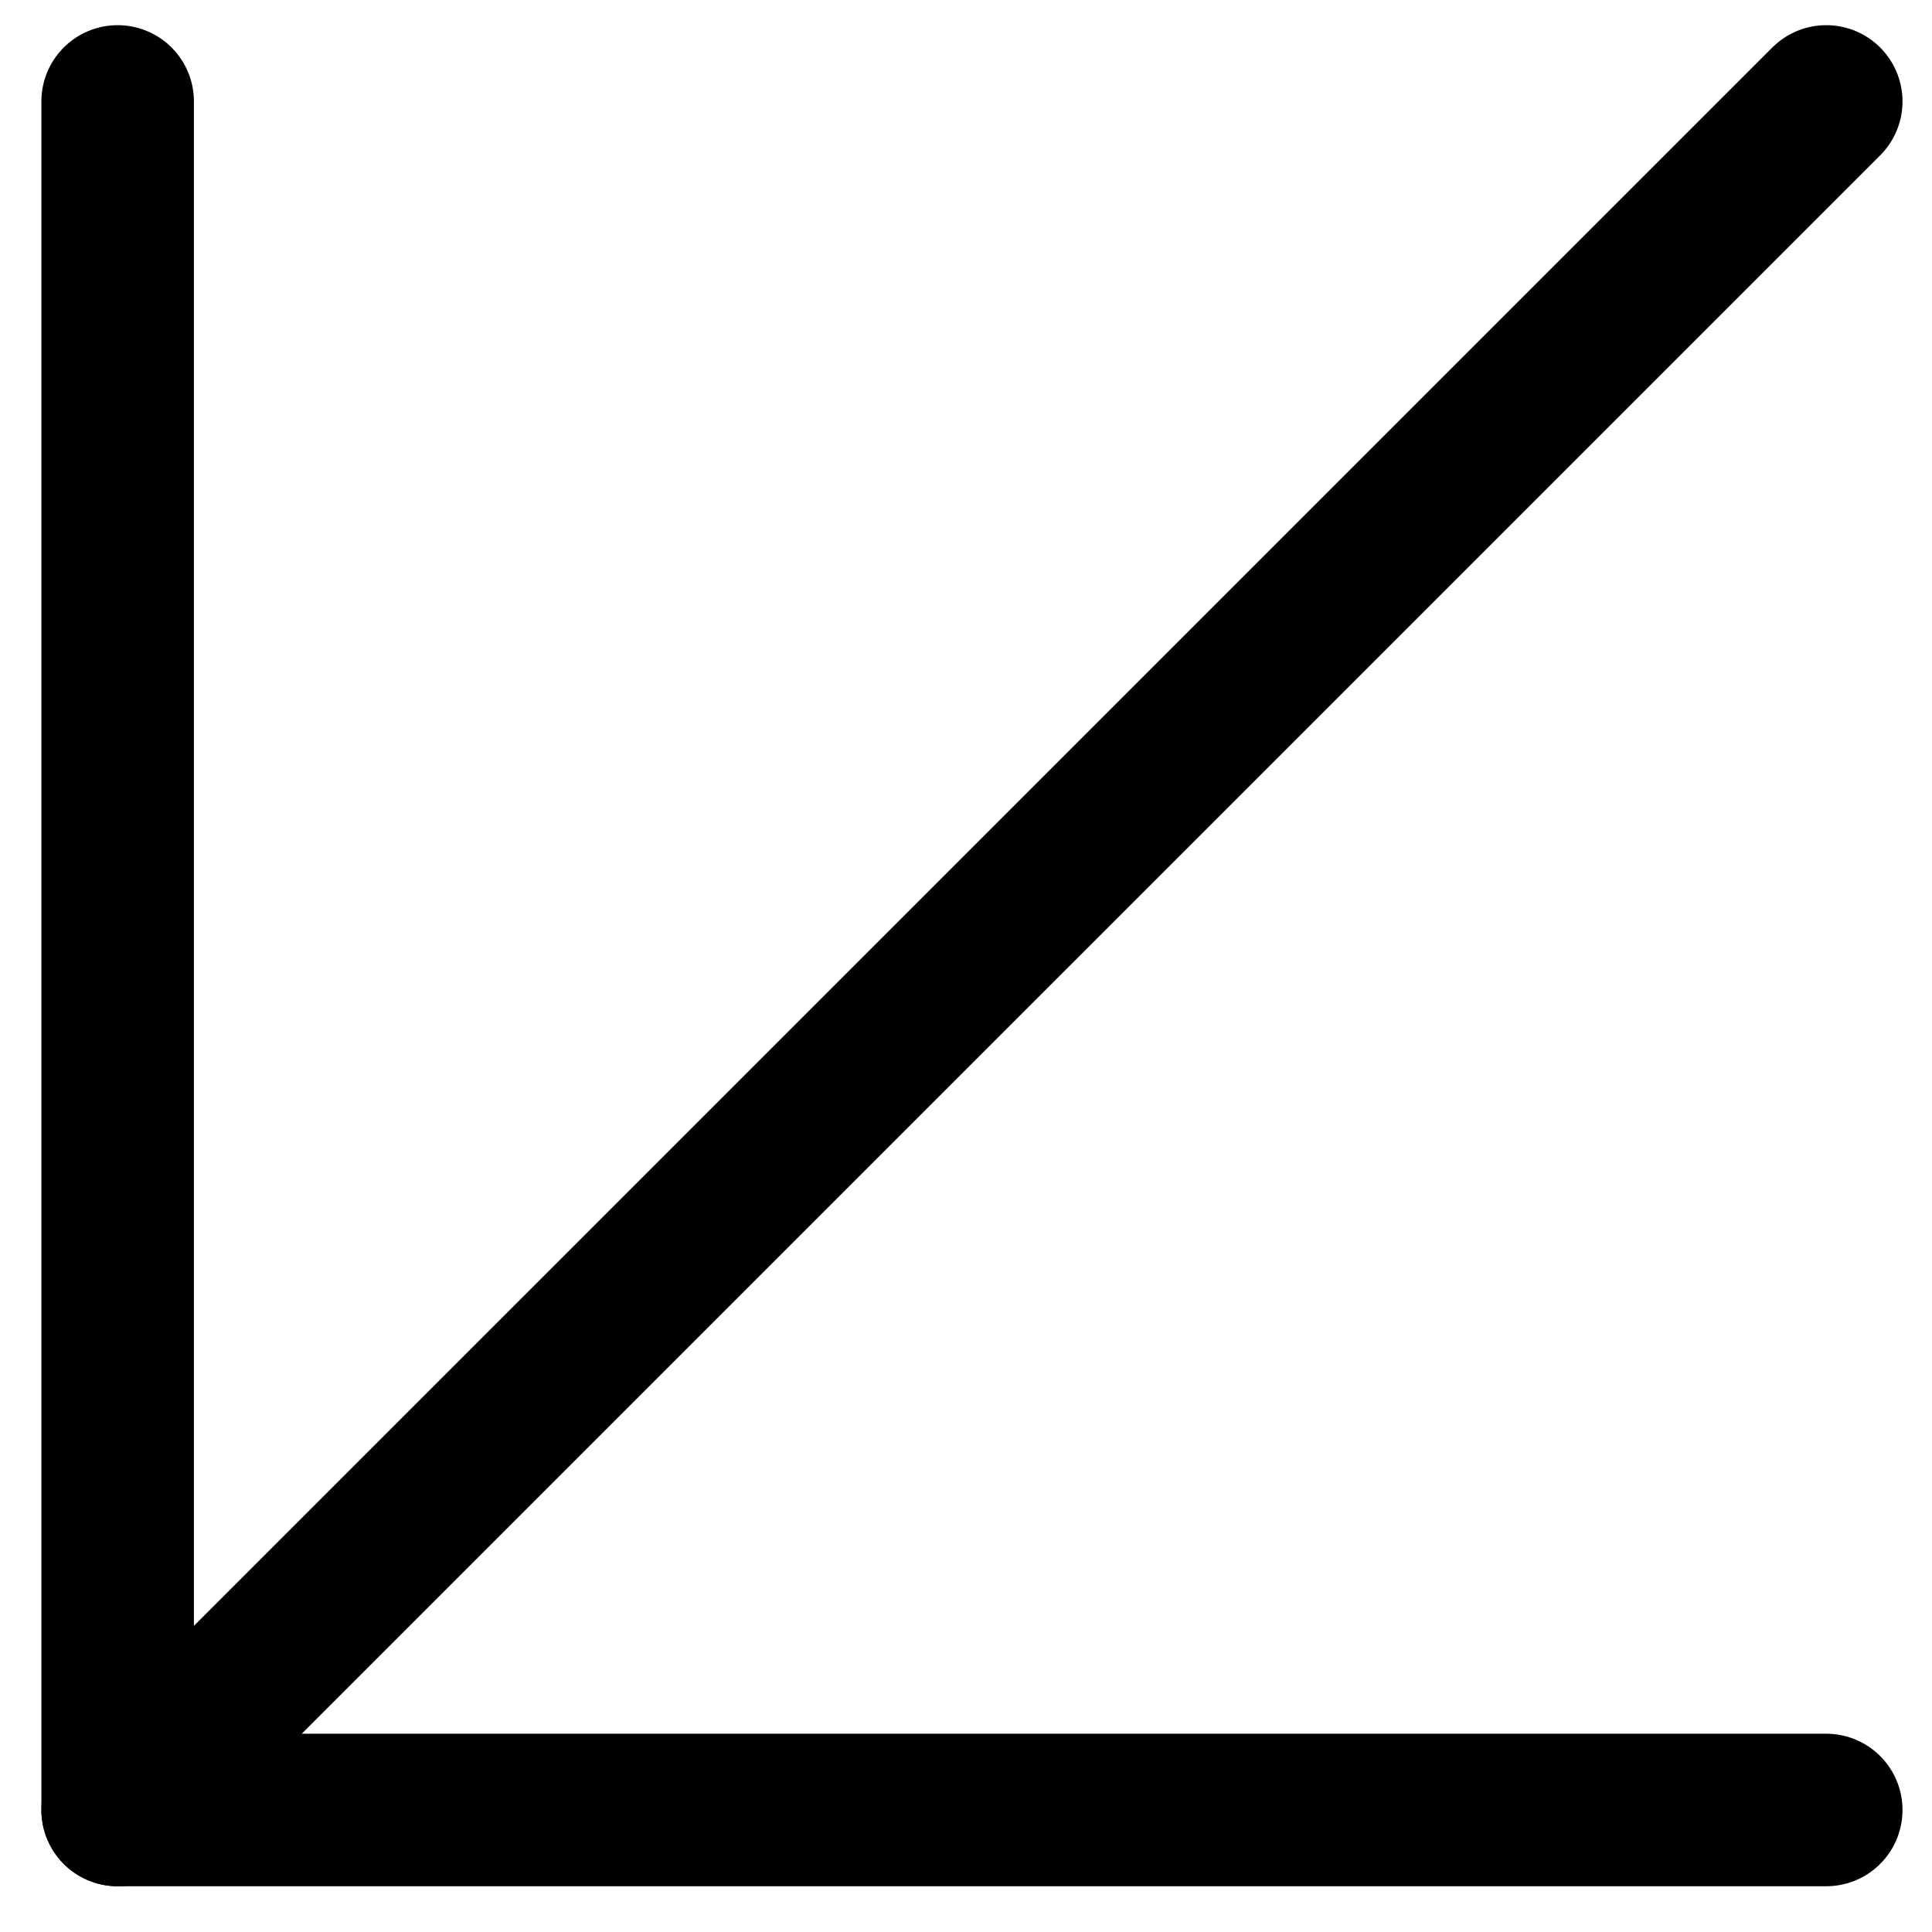
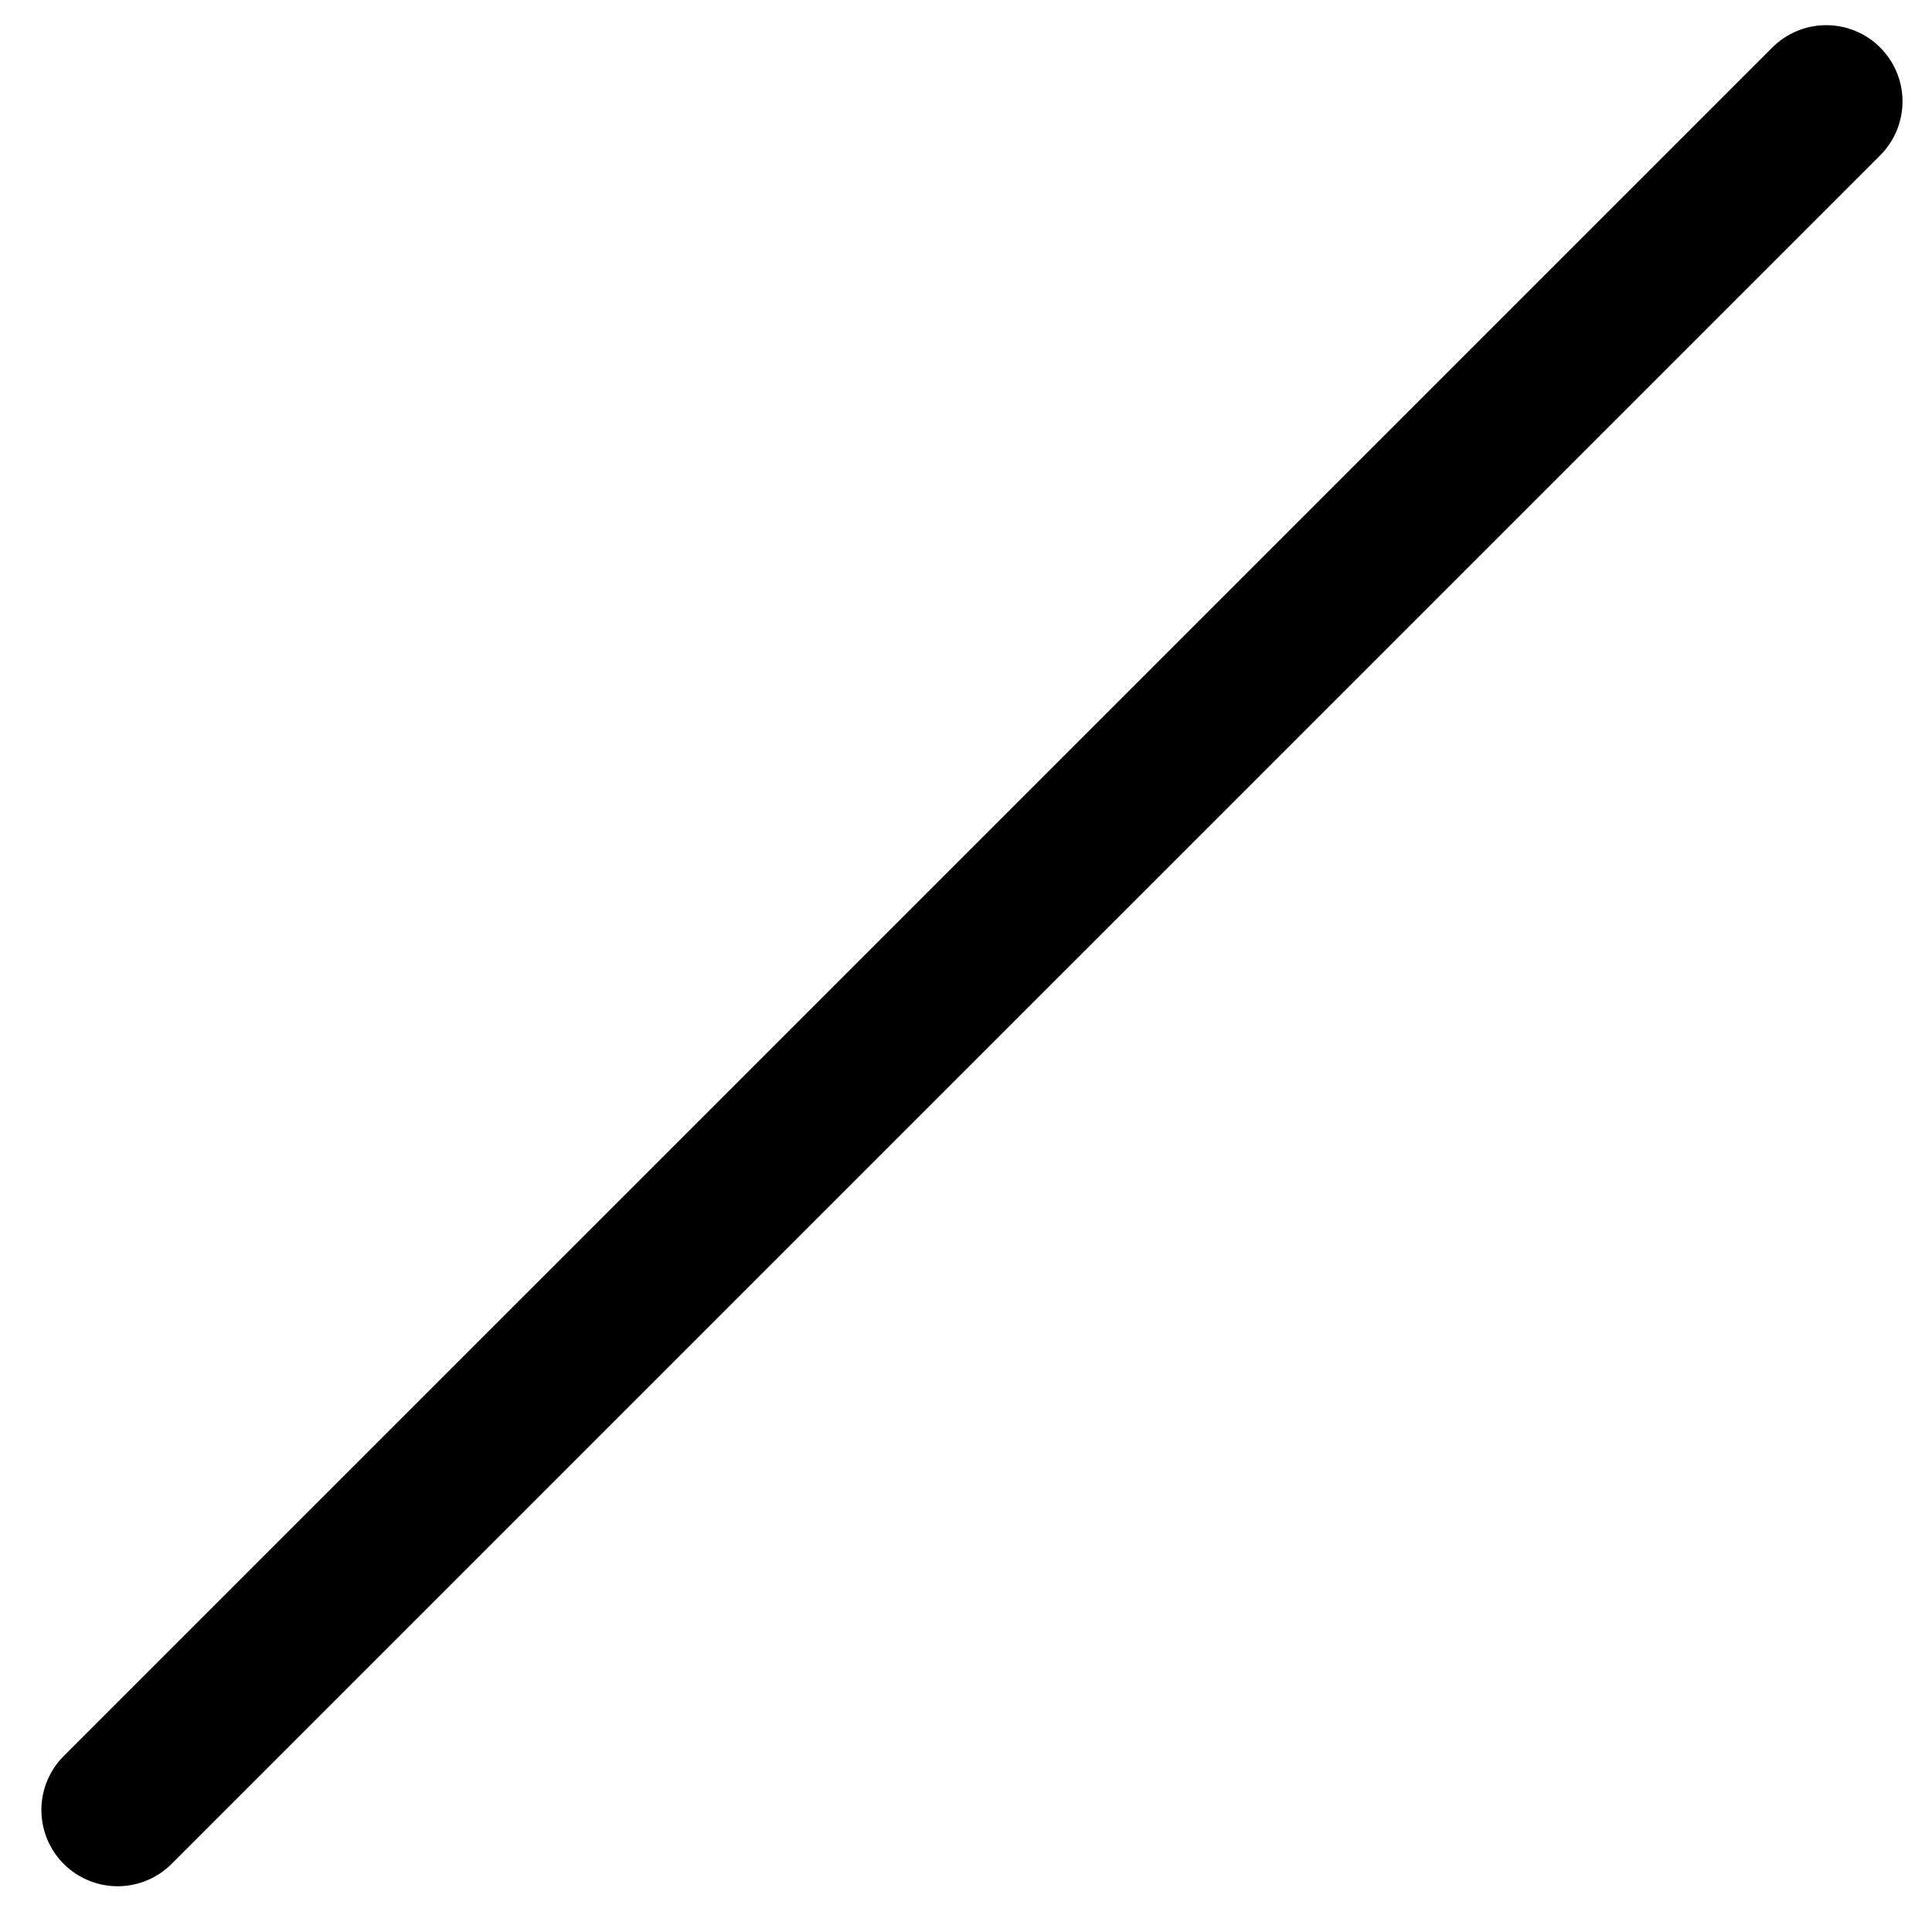
<svg xmlns="http://www.w3.org/2000/svg" width="38" height="38" viewBox="0 0 38 38" fill="none">
  <path d="M35.92 1.995L2.314 35.6" stroke="black" stroke-width="3" stroke-linecap="round" stroke-linejoin="round" />
-   <path d="M2.314 1.995L2.314 35.6L35.92 35.6" stroke="black" stroke-width="3" stroke-linecap="round" stroke-linejoin="round" />
</svg>